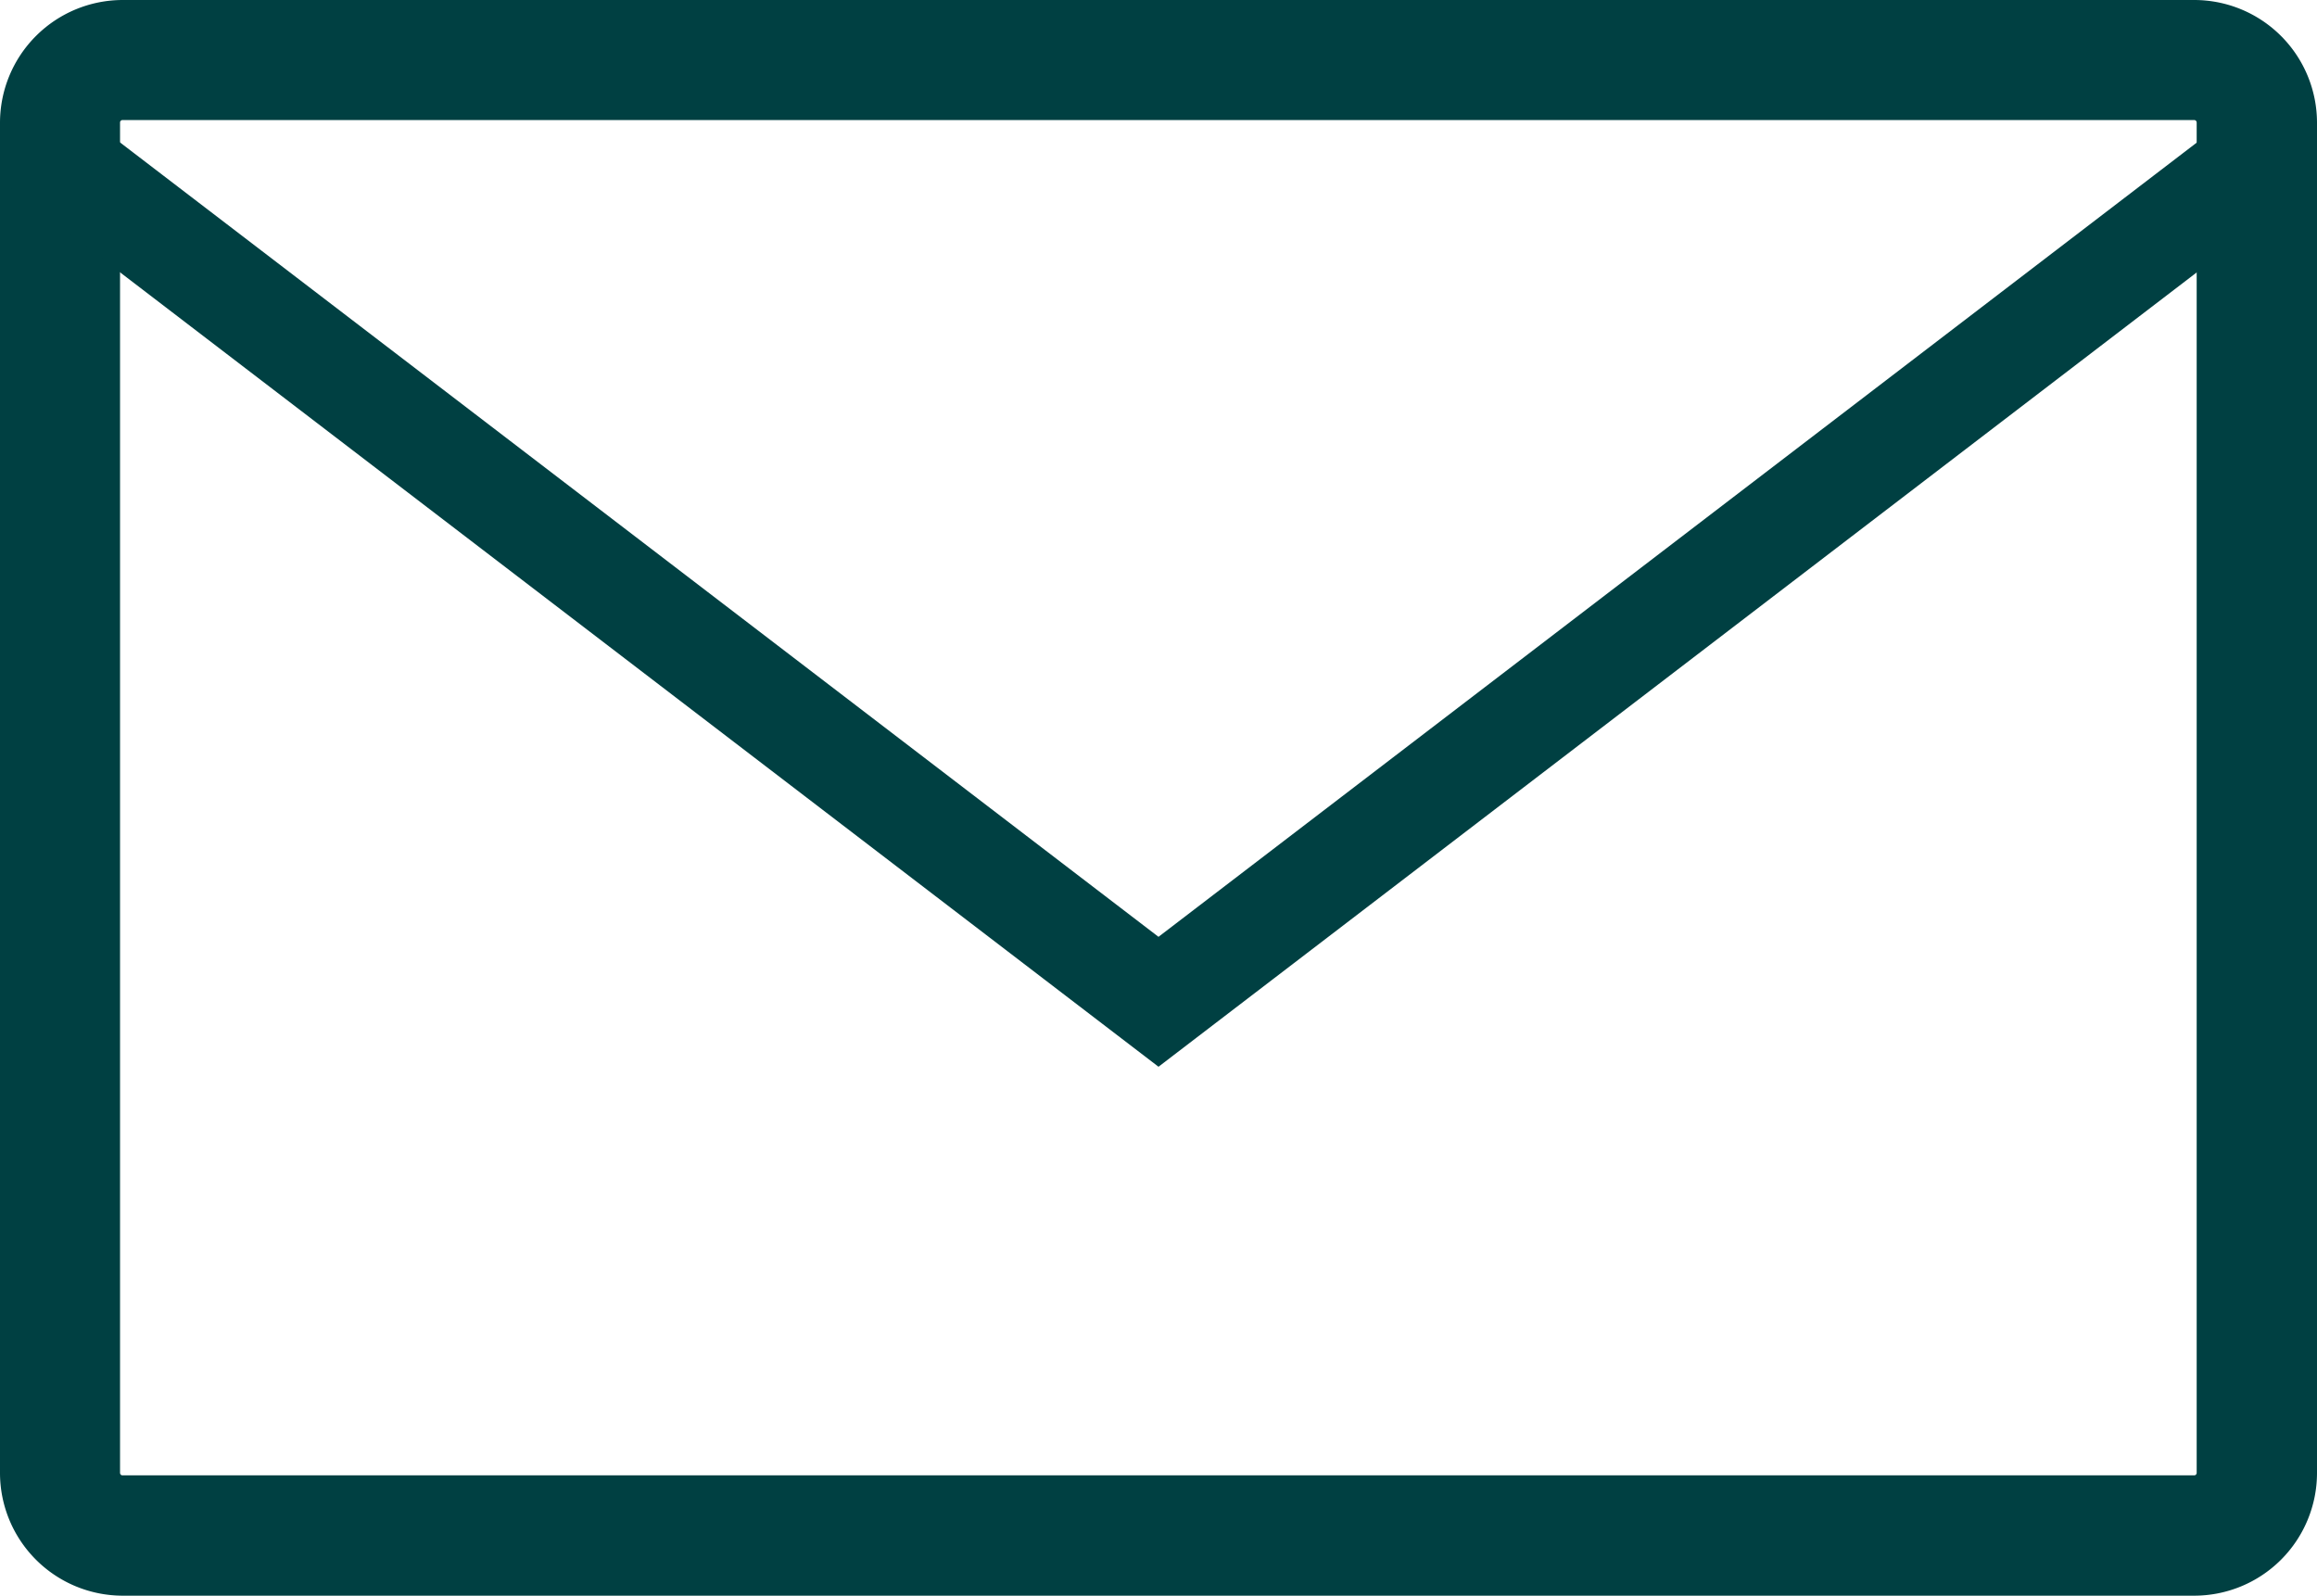
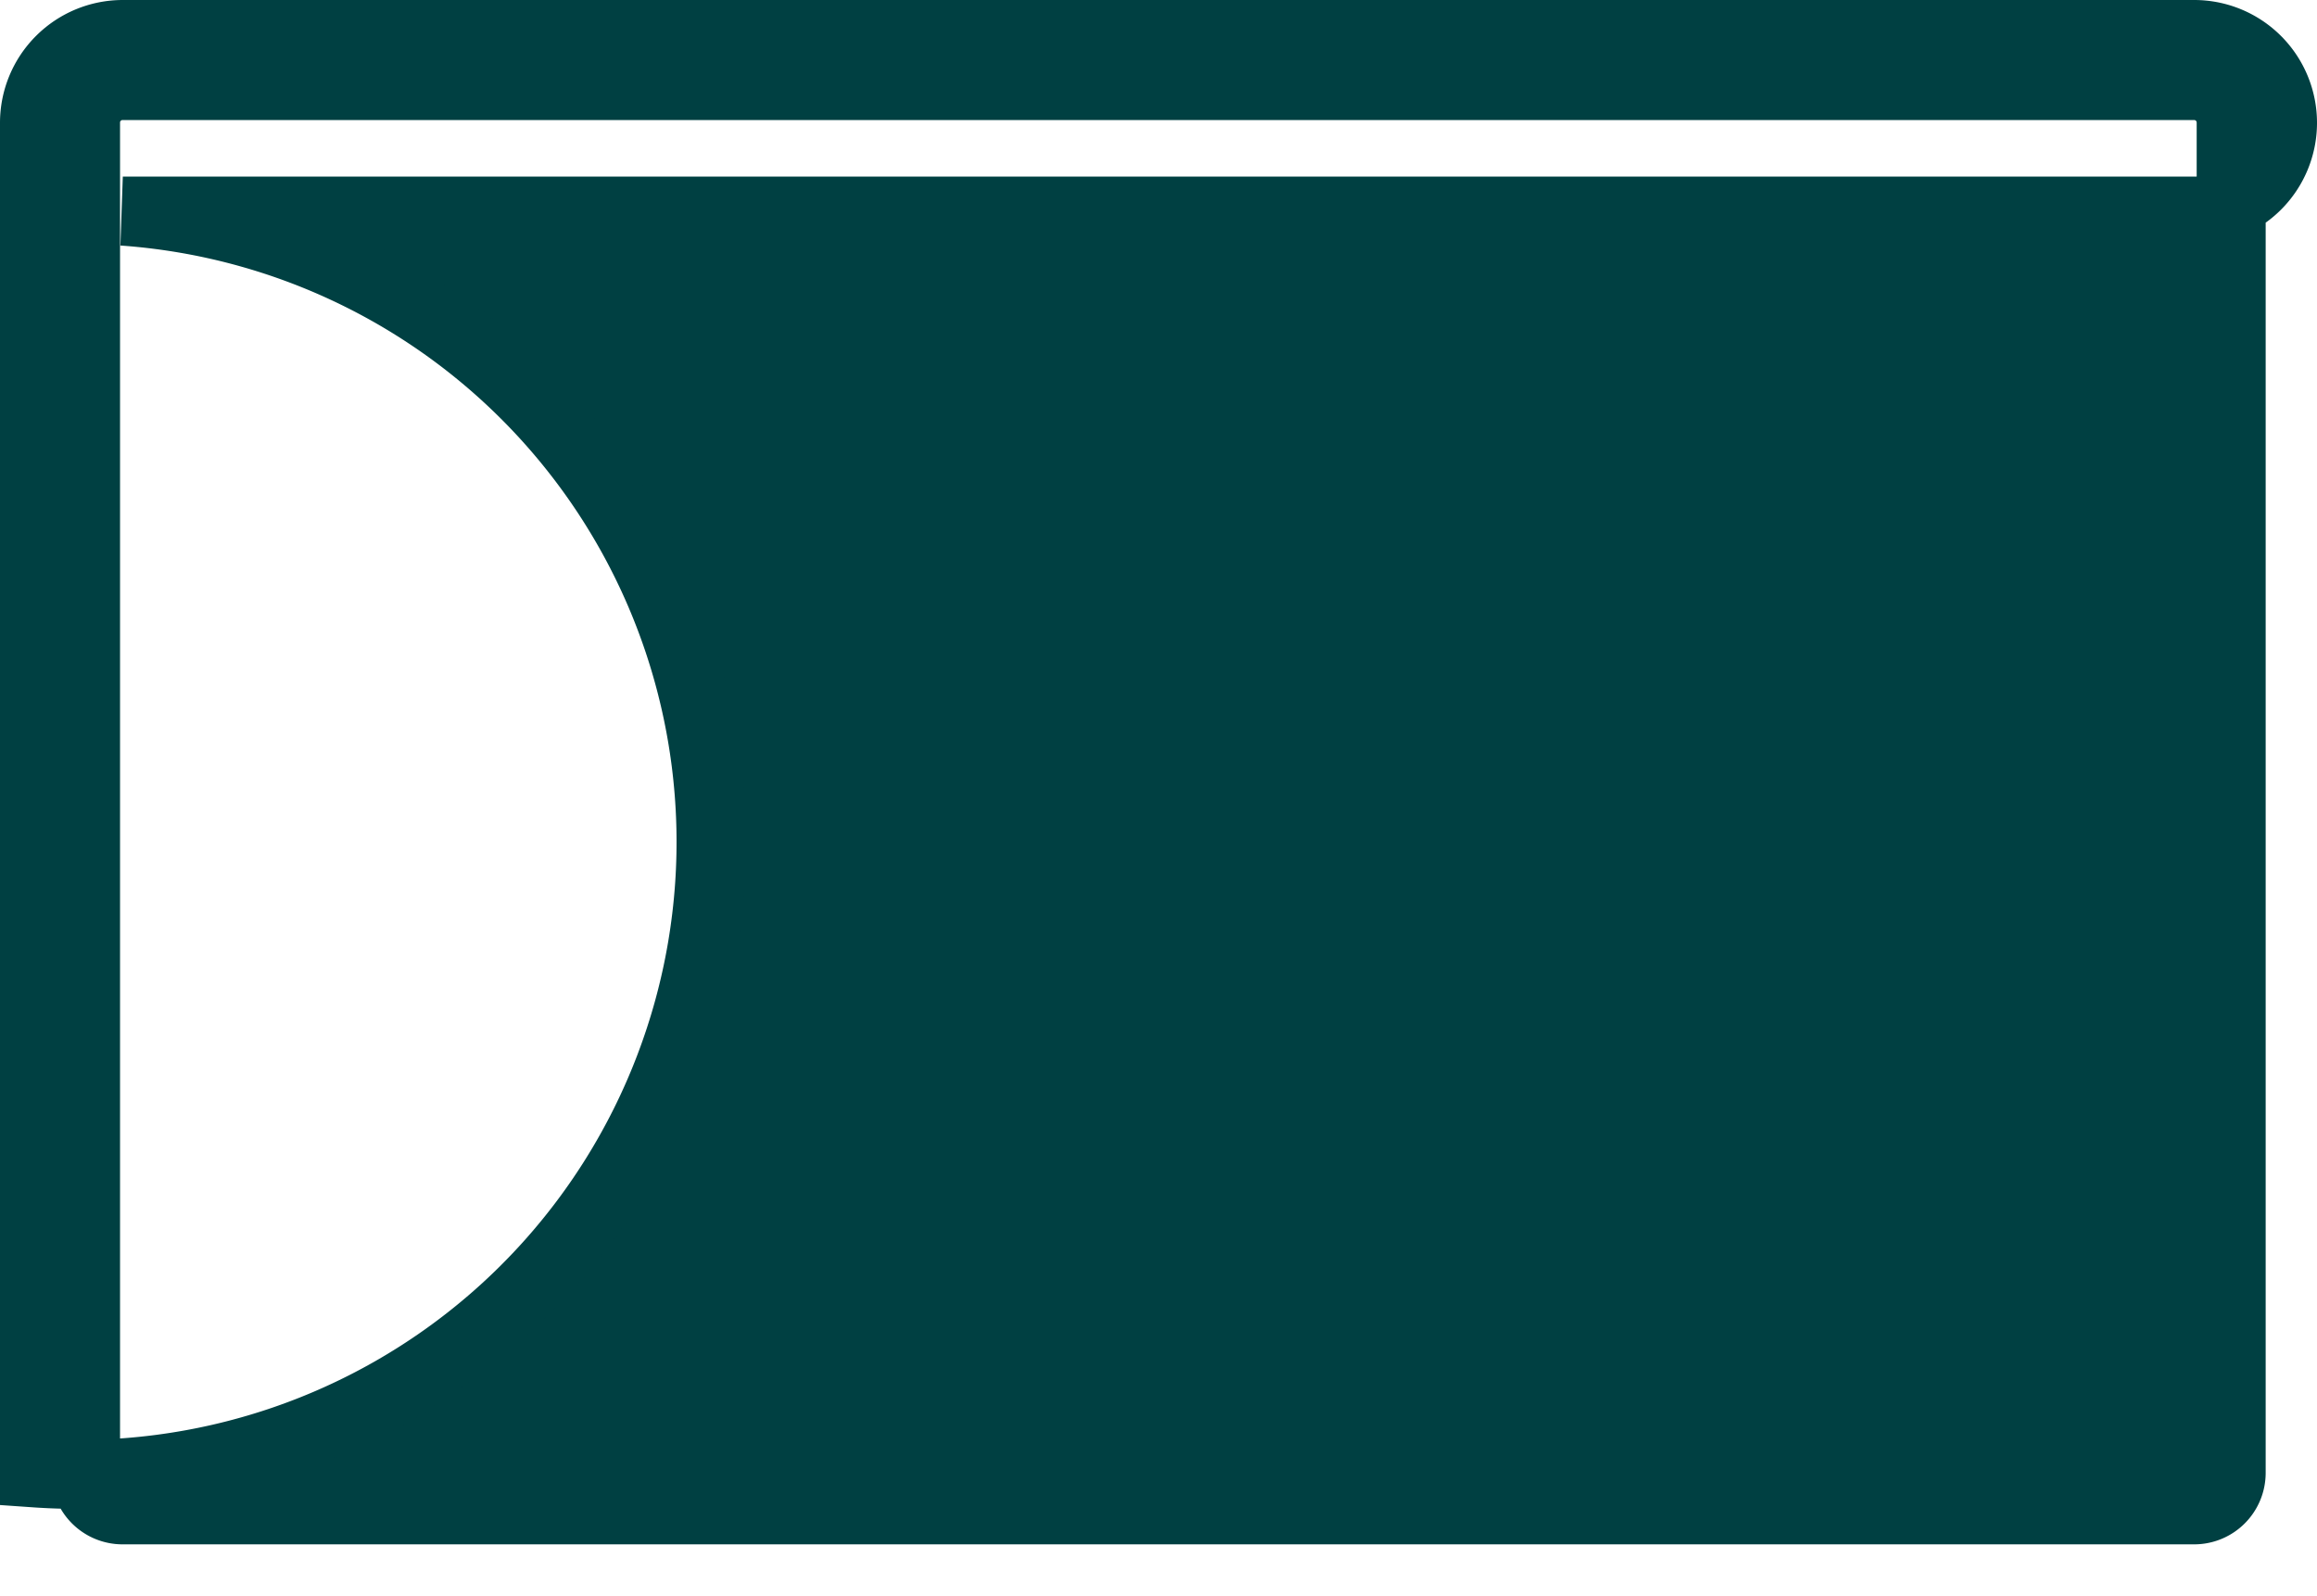
<svg xmlns="http://www.w3.org/2000/svg" id="Слой_1" data-name="Слой 1" viewBox="0 0 8.396 5.782">
  <defs>
    <style> .cls-1 { fill: #004042; stroke: #004042; stroke-miterlimit: 10; stroke-width: 0.25px; } </style>
  </defs>
  <title>Иконки для шапки ФР Аст</title>
  <g>
-     <path class="cls-1" d="M.125,5.337V.445a.32.32,0,0,1,.32-.32H7.951a.32.32,0,0,1,.32.32V5.337a.32.32,0,0,1-.32.32H.445A.32.32,0,0,1,.125,5.337ZM8.085.445A.134.134,0,0,0,7.951.31H.445A.134.134,0,0,0,.31.445V5.337a.134.134,0,0,0,.134.134H7.951a.134.134,0,0,0,.134-.134V.445Z" />
-     <path class="cls-1" d="M.156.616V.445A.289.289,0,0,1,.445.156H7.951A.289.289,0,0,1,8.24.445V.616L8.216.634,4.198,3.708Zm7.96-.171A.165.165,0,0,0,7.951.28H.445A.165.165,0,0,0,.28.445v.11l3.918,2.997L8.116.555Z" />
+     <path class="cls-1" d="M.125,5.337V.445a.32.32,0,0,1,.32-.32H7.951a.32.32,0,0,1,.32.32a.32.32,0,0,1-.32.32H.445A.32.32,0,0,1,.125,5.337ZM8.085.445A.134.134,0,0,0,7.951.31H.445A.134.134,0,0,0,.31.445V5.337a.134.134,0,0,0,.134.134H7.951a.134.134,0,0,0,.134-.134V.445Z" />
  </g>
</svg>